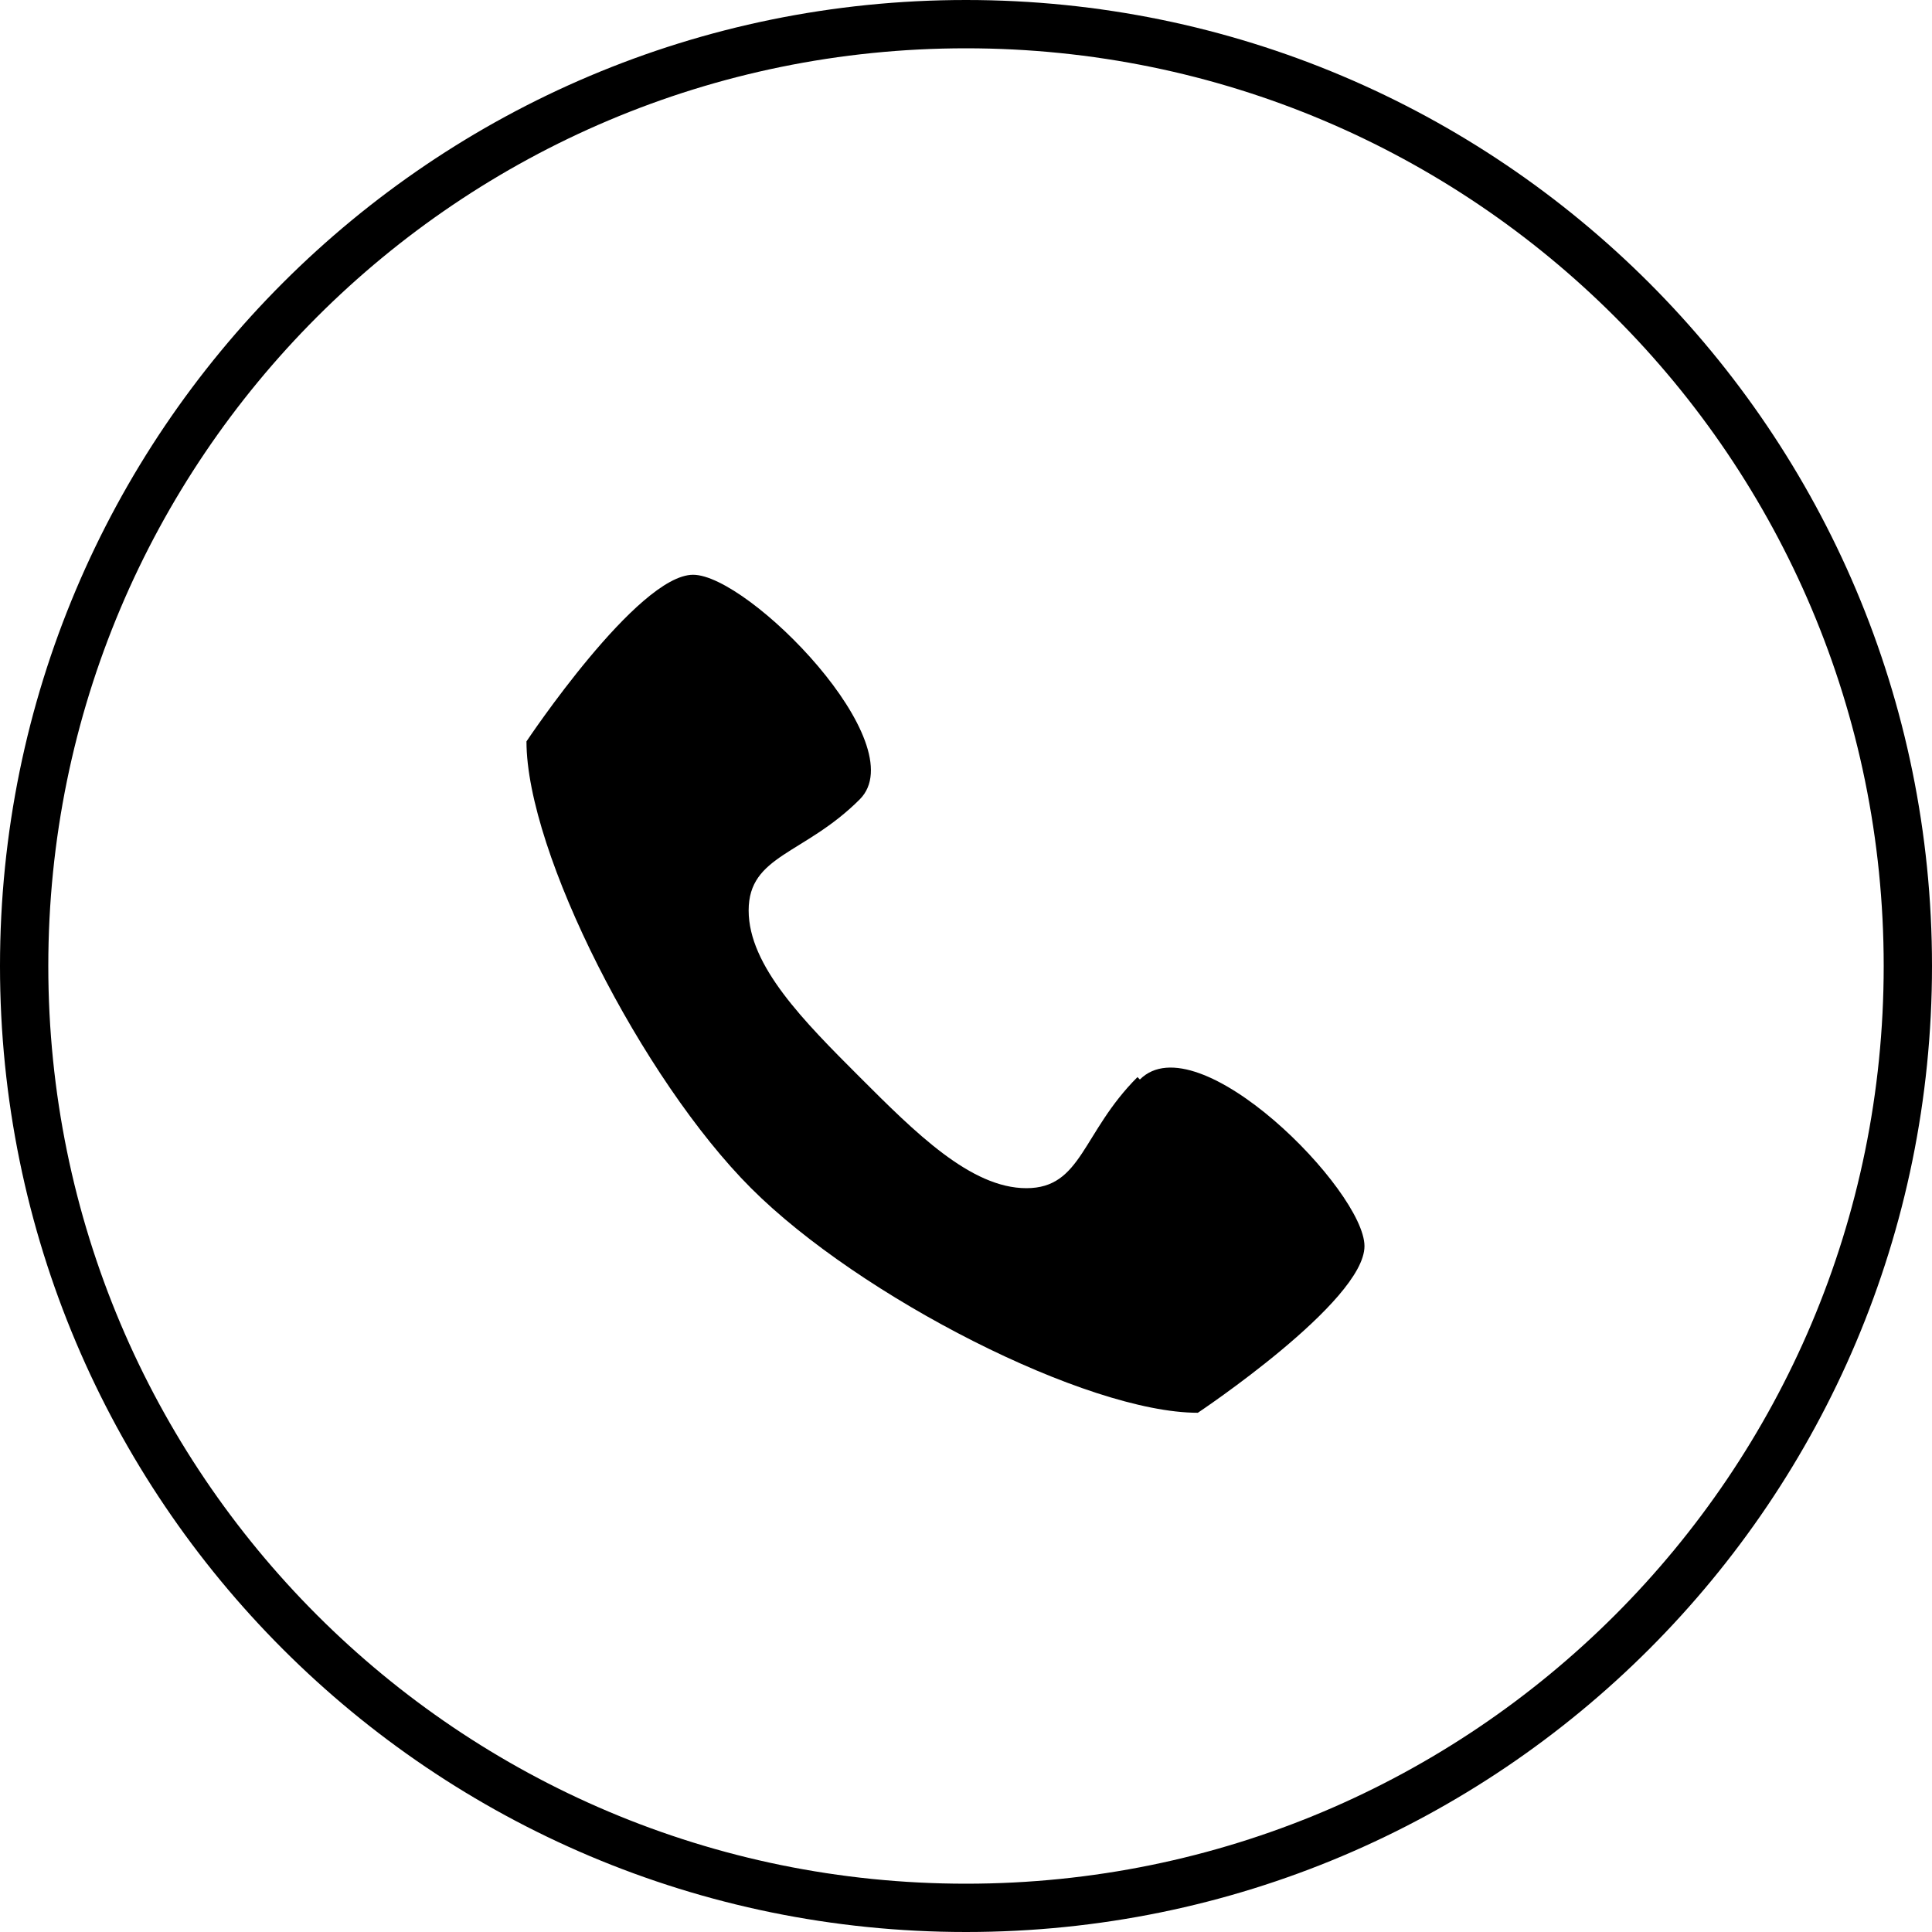
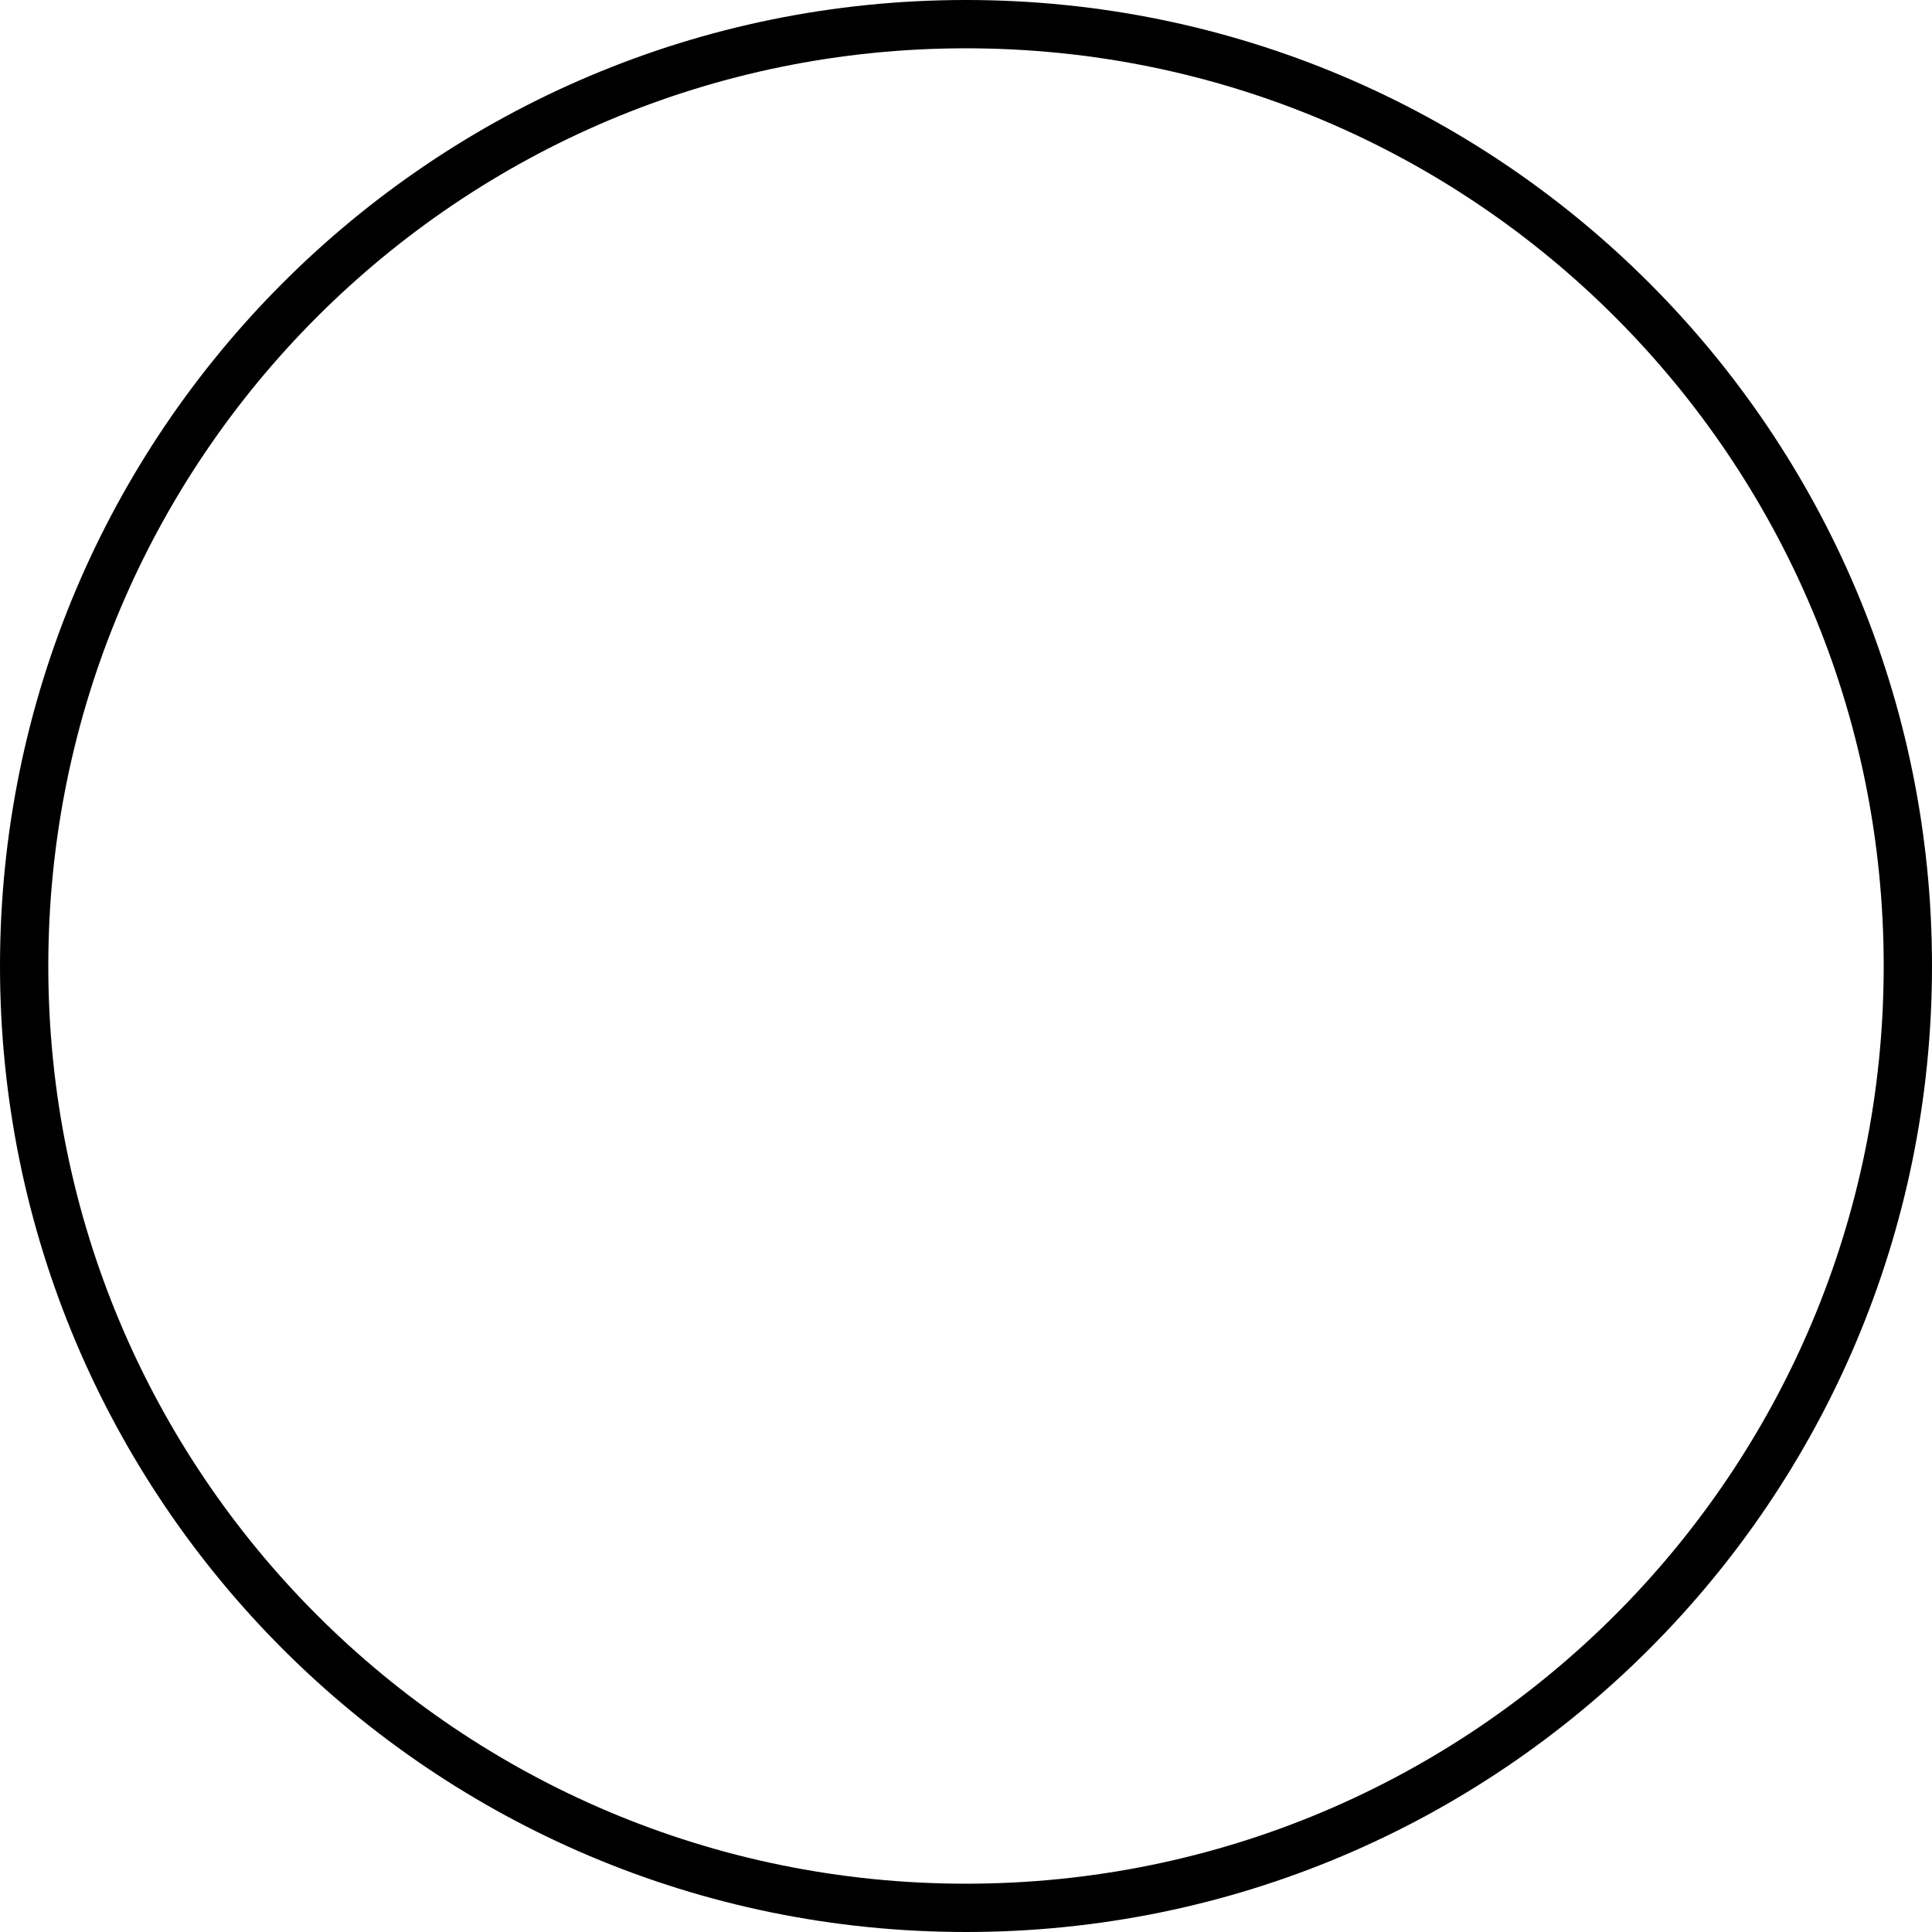
<svg xmlns="http://www.w3.org/2000/svg" id="Calque_1" version="1.1" viewBox="0 0 80 80">
  <path d="M40,2c21,0,38,17,38,38s-17,38-38,38S2,61,2,40,19,2,40,2M40,0C17.9,0,0,17.9,0,40s17.9,40,40,40,40-17.9,40-40S62.1,0,40,0h0Z" />
-   <path id="Tracé_1" d="M47.1,44.6c-2.3,2.3-2.3,4.6-4.6,4.6s-4.6-2.3-6.9-4.6-4.6-4.6-4.6-6.9,2.3-2.3,4.6-4.6-4.6-9.3-6.9-9.3-6.9,6.9-6.9,6.9c0,4.6,4.8,14,9.3,18.5s13.9,9.3,18.5,9.3c0,0,6.9-4.6,6.9-6.9s-6.9-9.3-9.3-6.9Z" />
</svg>